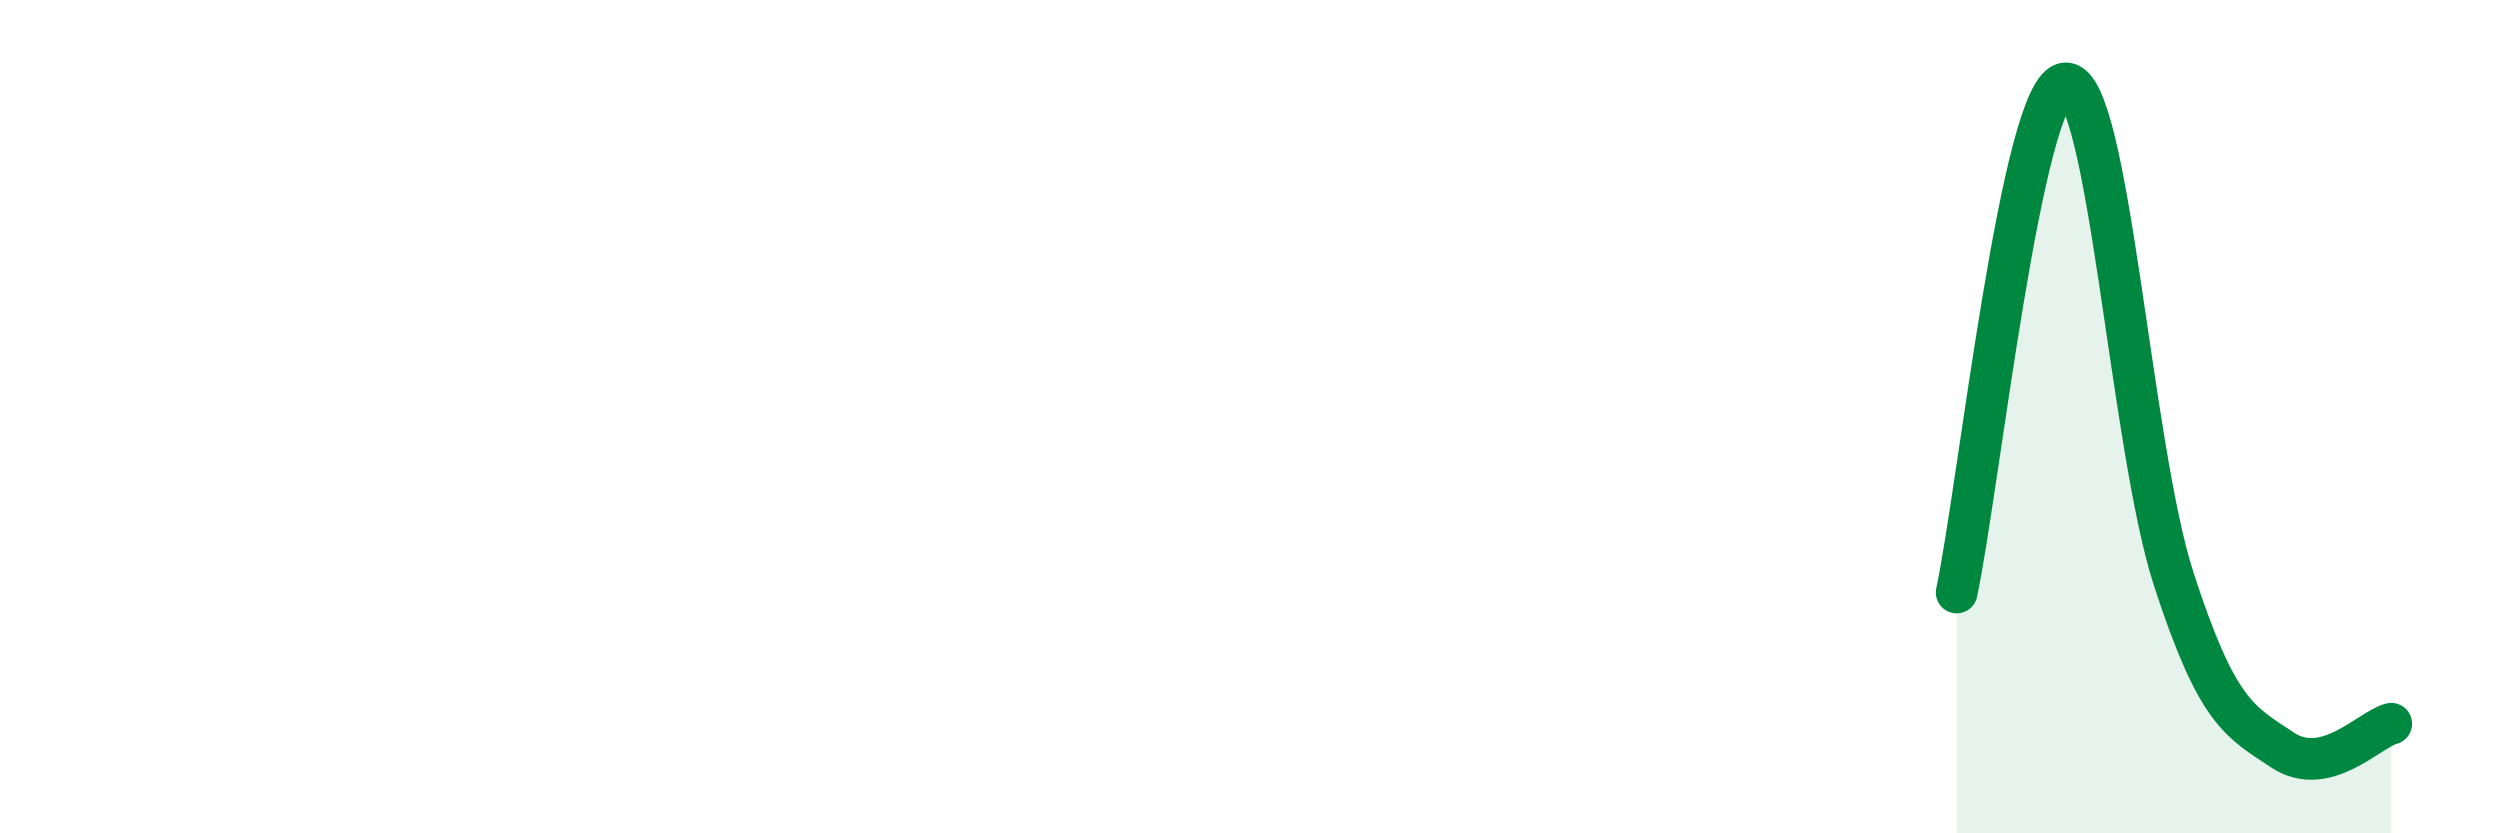
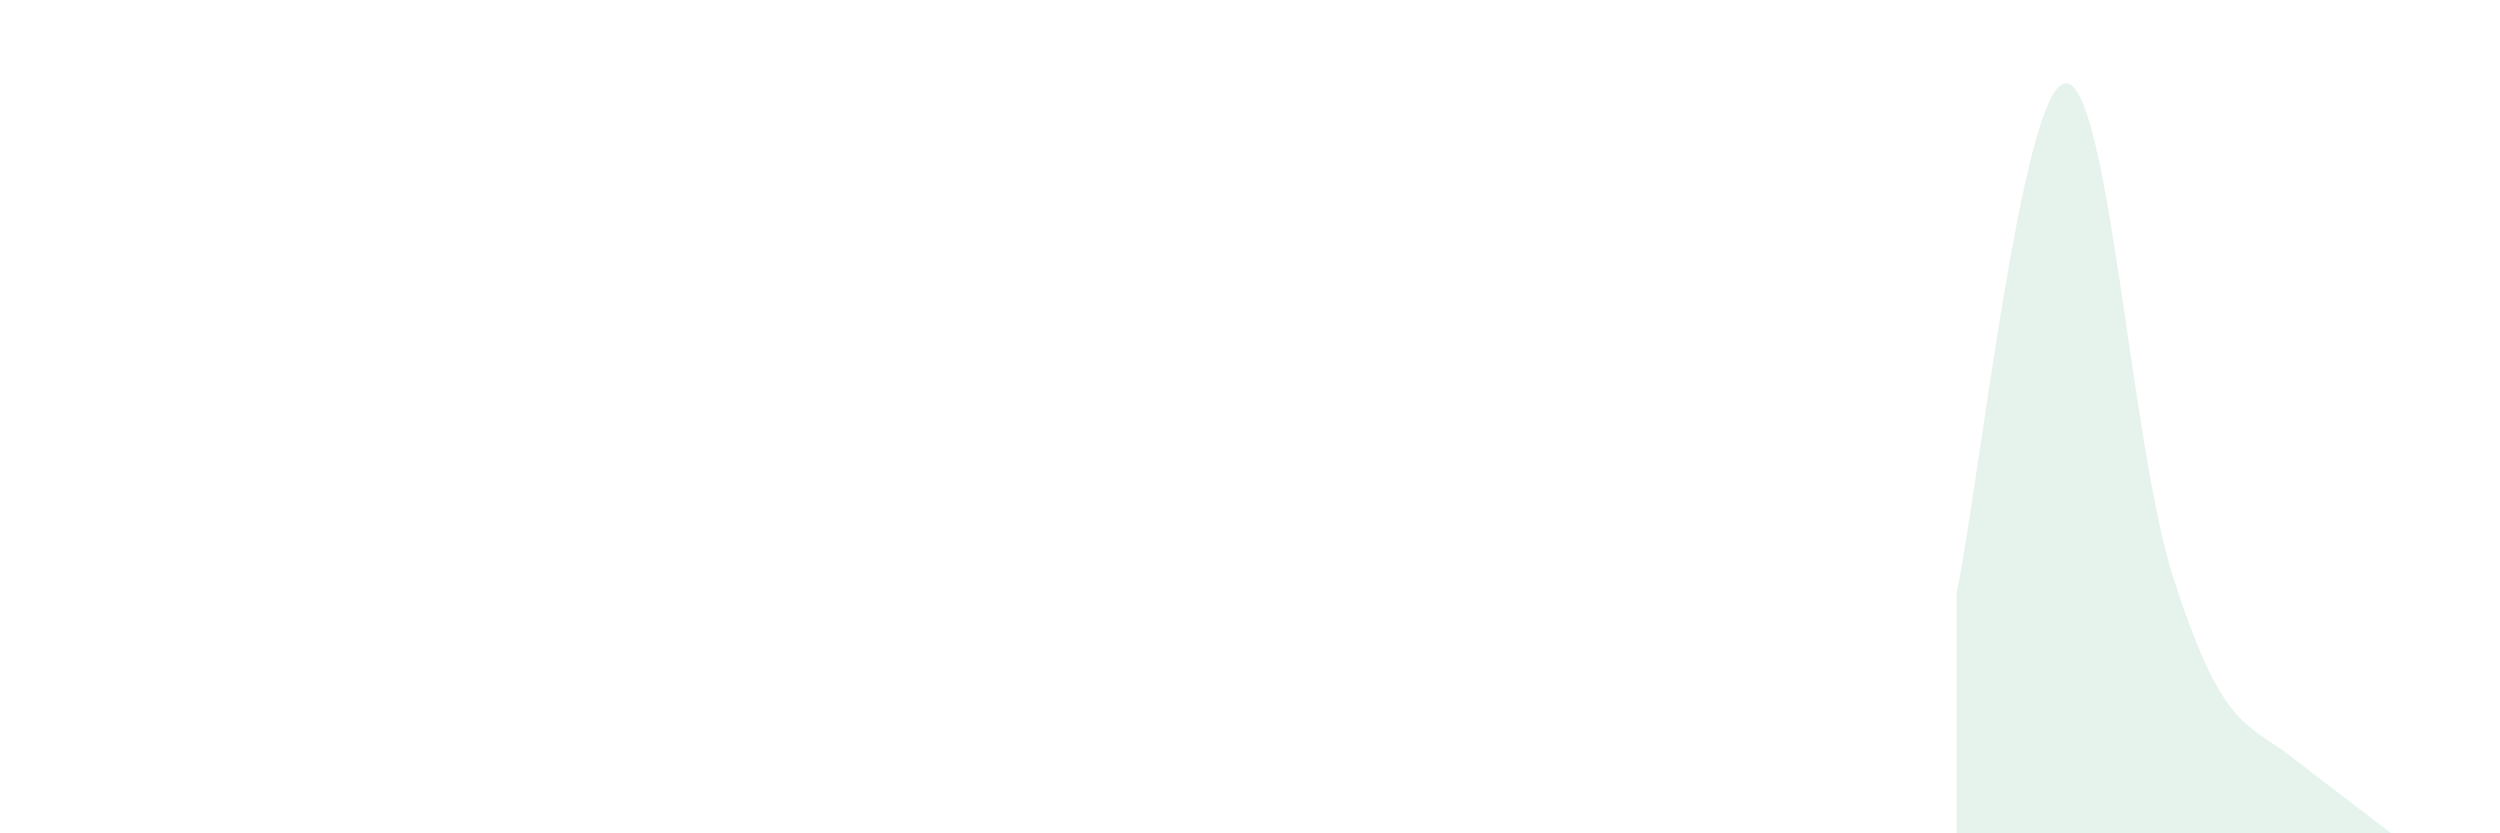
<svg xmlns="http://www.w3.org/2000/svg" width="60" height="20" viewBox="0 0 60 20">
-   <path d="M 46.96,14.22 C 47.48,11.78 48.53,2.06 49.57,2 C 50.61,1.94 51.13,10.7 52.17,13.9 C 53.21,17.1 53.74,17.31 54.78,18 C 55.82,18.69 56.87,17.5 57.39,17.37L57.39 20L46.96 20Z" fill="#008740" opacity="0.1" stroke-linecap="round" stroke-linejoin="round" />
-   <path d="M 46.96,14.22 C 47.48,11.78 48.53,2.06 49.57,2 C 50.61,1.94 51.13,10.7 52.17,13.9 C 53.21,17.1 53.74,17.31 54.78,18 C 55.82,18.69 56.87,17.5 57.39,17.37" stroke="#008740" stroke-width="1" fill="none" stroke-linecap="round" stroke-linejoin="round" />
+   <path d="M 46.96,14.22 C 47.48,11.78 48.53,2.06 49.57,2 C 50.61,1.94 51.13,10.7 52.17,13.9 C 53.21,17.1 53.74,17.31 54.78,18 L57.39 20L46.96 20Z" fill="#008740" opacity="0.1" stroke-linecap="round" stroke-linejoin="round" />
</svg>